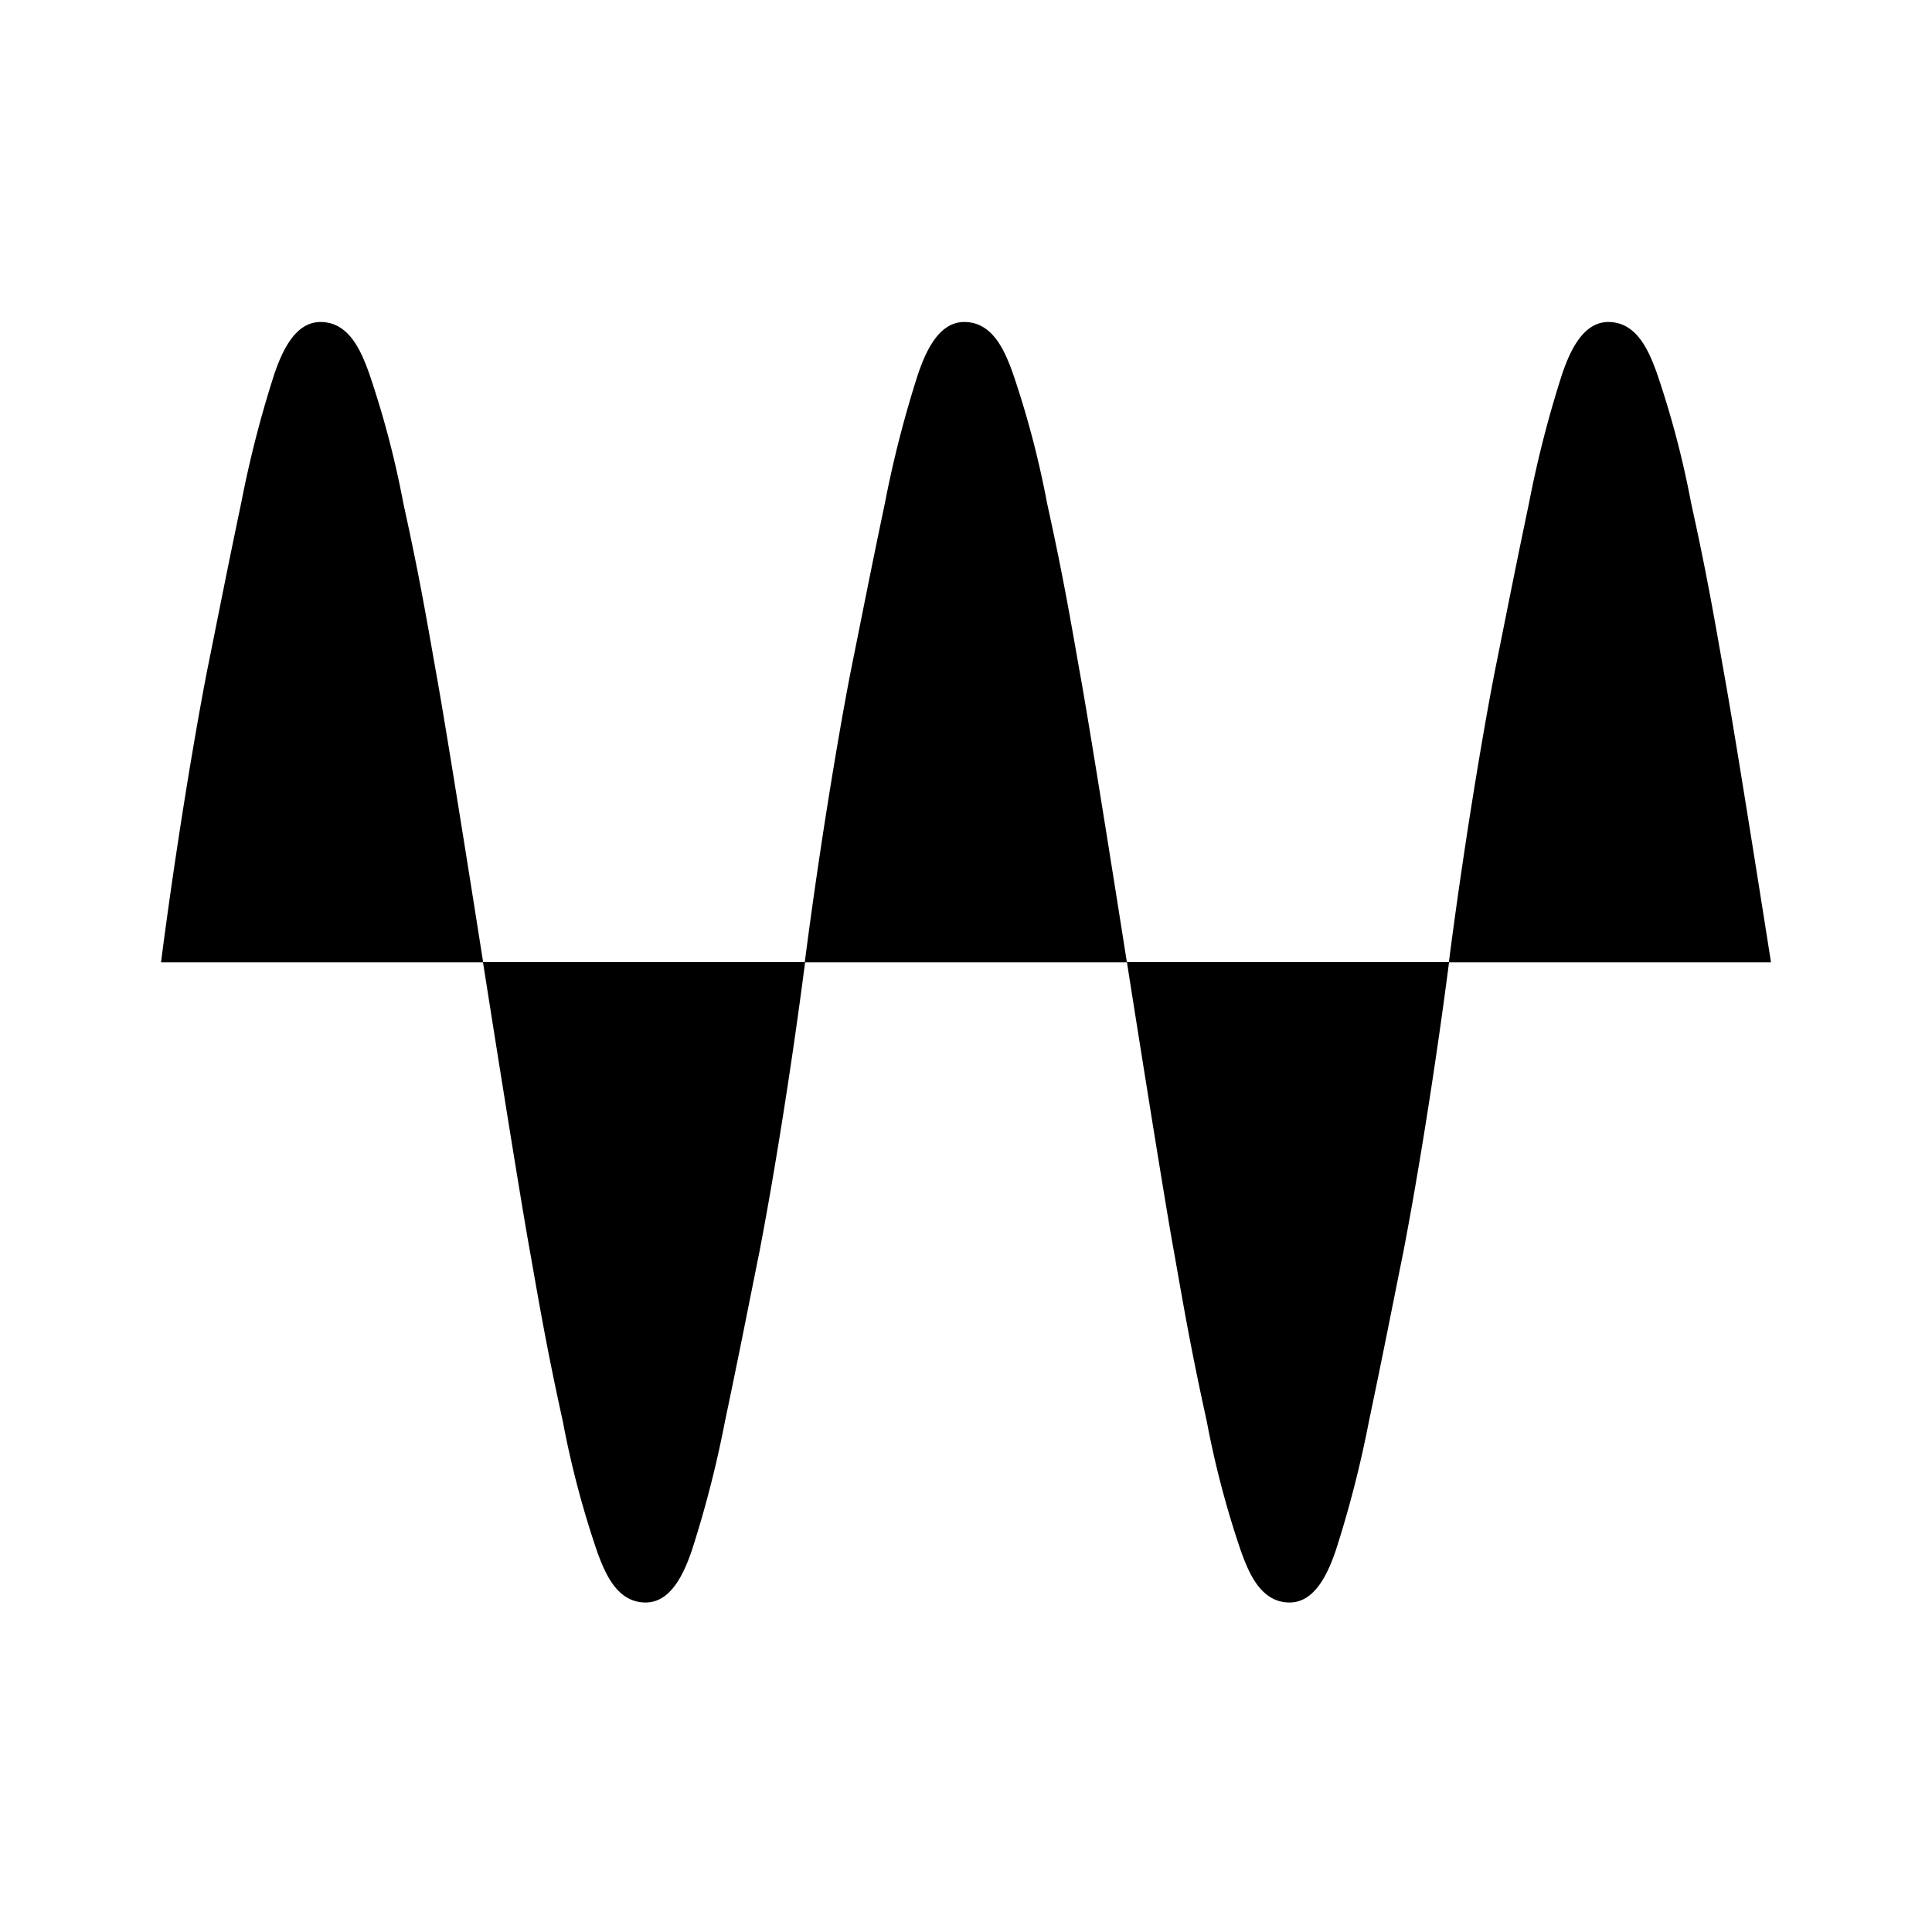
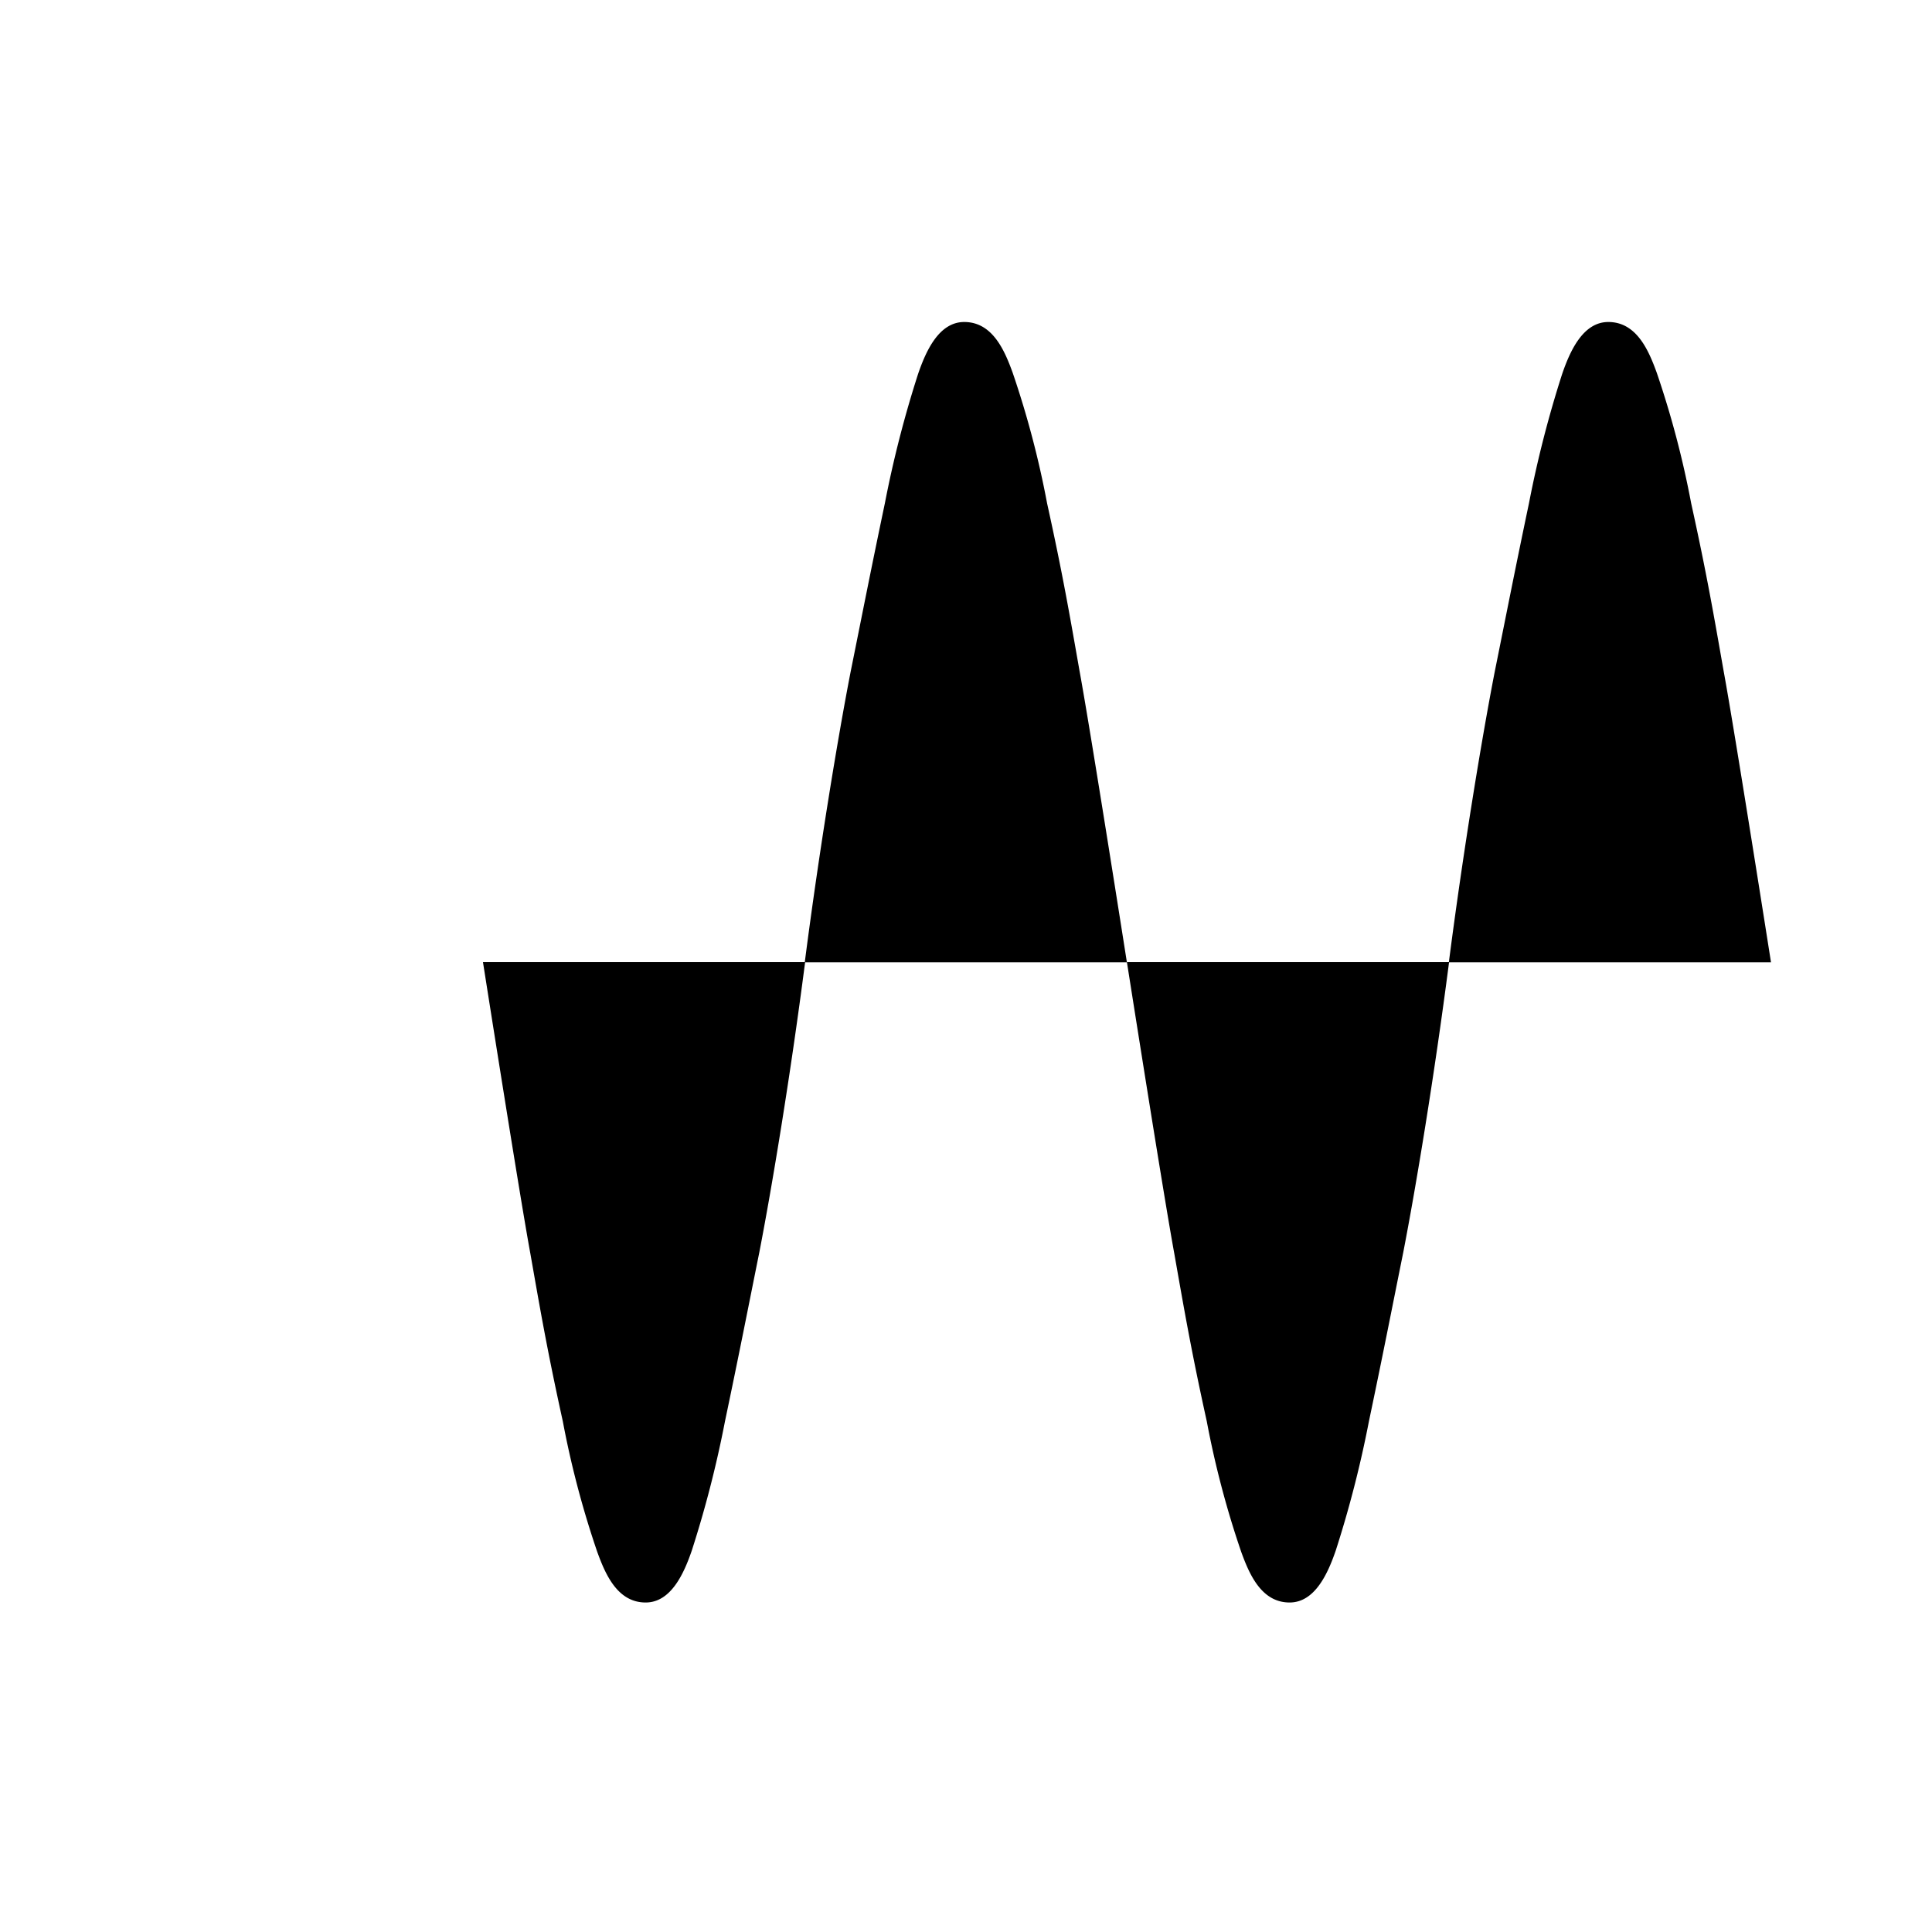
<svg xmlns="http://www.w3.org/2000/svg" width="180" height="180" viewBox="0 0 180 180">
  <defs>
    <clipPath id="b">
      <rect width="180" height="180" />
    </clipPath>
  </defs>
  <g id="a" clip-path="url(#b)">
    <g transform="translate(15 30)">
-       <path d="M76.783,98.718S73.4,77.165,72.369,71.566c-.883-5-1.553-8.958-3.024-15.626A87.512,87.512,0,0,0,66.135,43.77c-.737-2.025-1.856-4.711-4.506-4.711-2.355,0-3.564,2.694-4.3,4.838A103.208,103.208,0,0,0,54.236,55.94c-1.325,6.31-2.024,9.912-3.2,15.746-1.176,6.073-2.9,16.447-4.266,27.031Z" transform="translate(-46.768 -39.059)" fill-rule="evenodd" />
      <g transform="translate(59.977)">
        <path d="M239.067,98.718s-3.382-21.553-4.413-27.151c-.881-5-1.553-8.958-3.025-15.626a87.429,87.429,0,0,0-3.21-12.171c-.736-2.025-1.857-4.711-4.507-4.711-2.355,0-3.565,2.694-4.3,4.838a103.139,103.139,0,0,0-3.093,12.043c-1.324,6.31-2.023,9.912-3.2,15.746-1.176,6.073-2.9,16.447-4.265,27.031Z" transform="translate(-209.053 -39.059)" fill-rule="evenodd" />
      </g>
      <g transform="translate(119.984)">
        <path d="M401.436,98.718s-3.383-21.553-4.415-27.151c-.881-5-1.553-8.958-3.024-15.626a87.622,87.622,0,0,0-3.211-12.171c-.736-2.025-1.857-4.711-4.506-4.711-2.355,0-3.565,2.694-4.3,4.838a103.364,103.364,0,0,0-3.092,12.043c-1.325,6.31-2.023,9.912-3.2,15.746-1.178,6.073-2.9,16.447-4.266,27.031Z" transform="translate(-371.42 -39.059)" fill-rule="evenodd" />
      </g>
      <g transform="translate(29.998 59.641)">
        <path d="M127.935,200.436s3.384,21.555,4.414,27.152c.881,5,1.554,8.958,3.024,15.626a87.382,87.382,0,0,0,3.21,12.171c.736,2.025,1.857,4.711,4.507,4.711,2.355,0,3.565-2.695,4.3-4.839a103.053,103.053,0,0,0,3.092-12.043c1.326-6.31,2.025-9.913,3.2-15.747,1.177-6.071,2.9-16.446,4.266-27.031Z" transform="translate(-127.935 -200.436)" fill-rule="evenodd" />
      </g>
      <g transform="translate(89.993 59.641)">
        <path d="M290.27,200.436s3.385,21.555,4.414,27.152c.883,5,1.554,8.958,3.025,15.626a87.321,87.321,0,0,0,3.211,12.171c.736,2.025,1.857,4.711,4.505,4.711,2.354,0,3.564-2.695,4.3-4.839a103.28,103.28,0,0,0,3.092-12.043c1.325-6.31,2.024-9.913,3.2-15.747,1.178-6.071,2.9-16.446,4.266-27.031Z" transform="translate(-290.27 -200.436)" fill-rule="evenodd" />
      </g>
    </g>
  </g>
</svg>